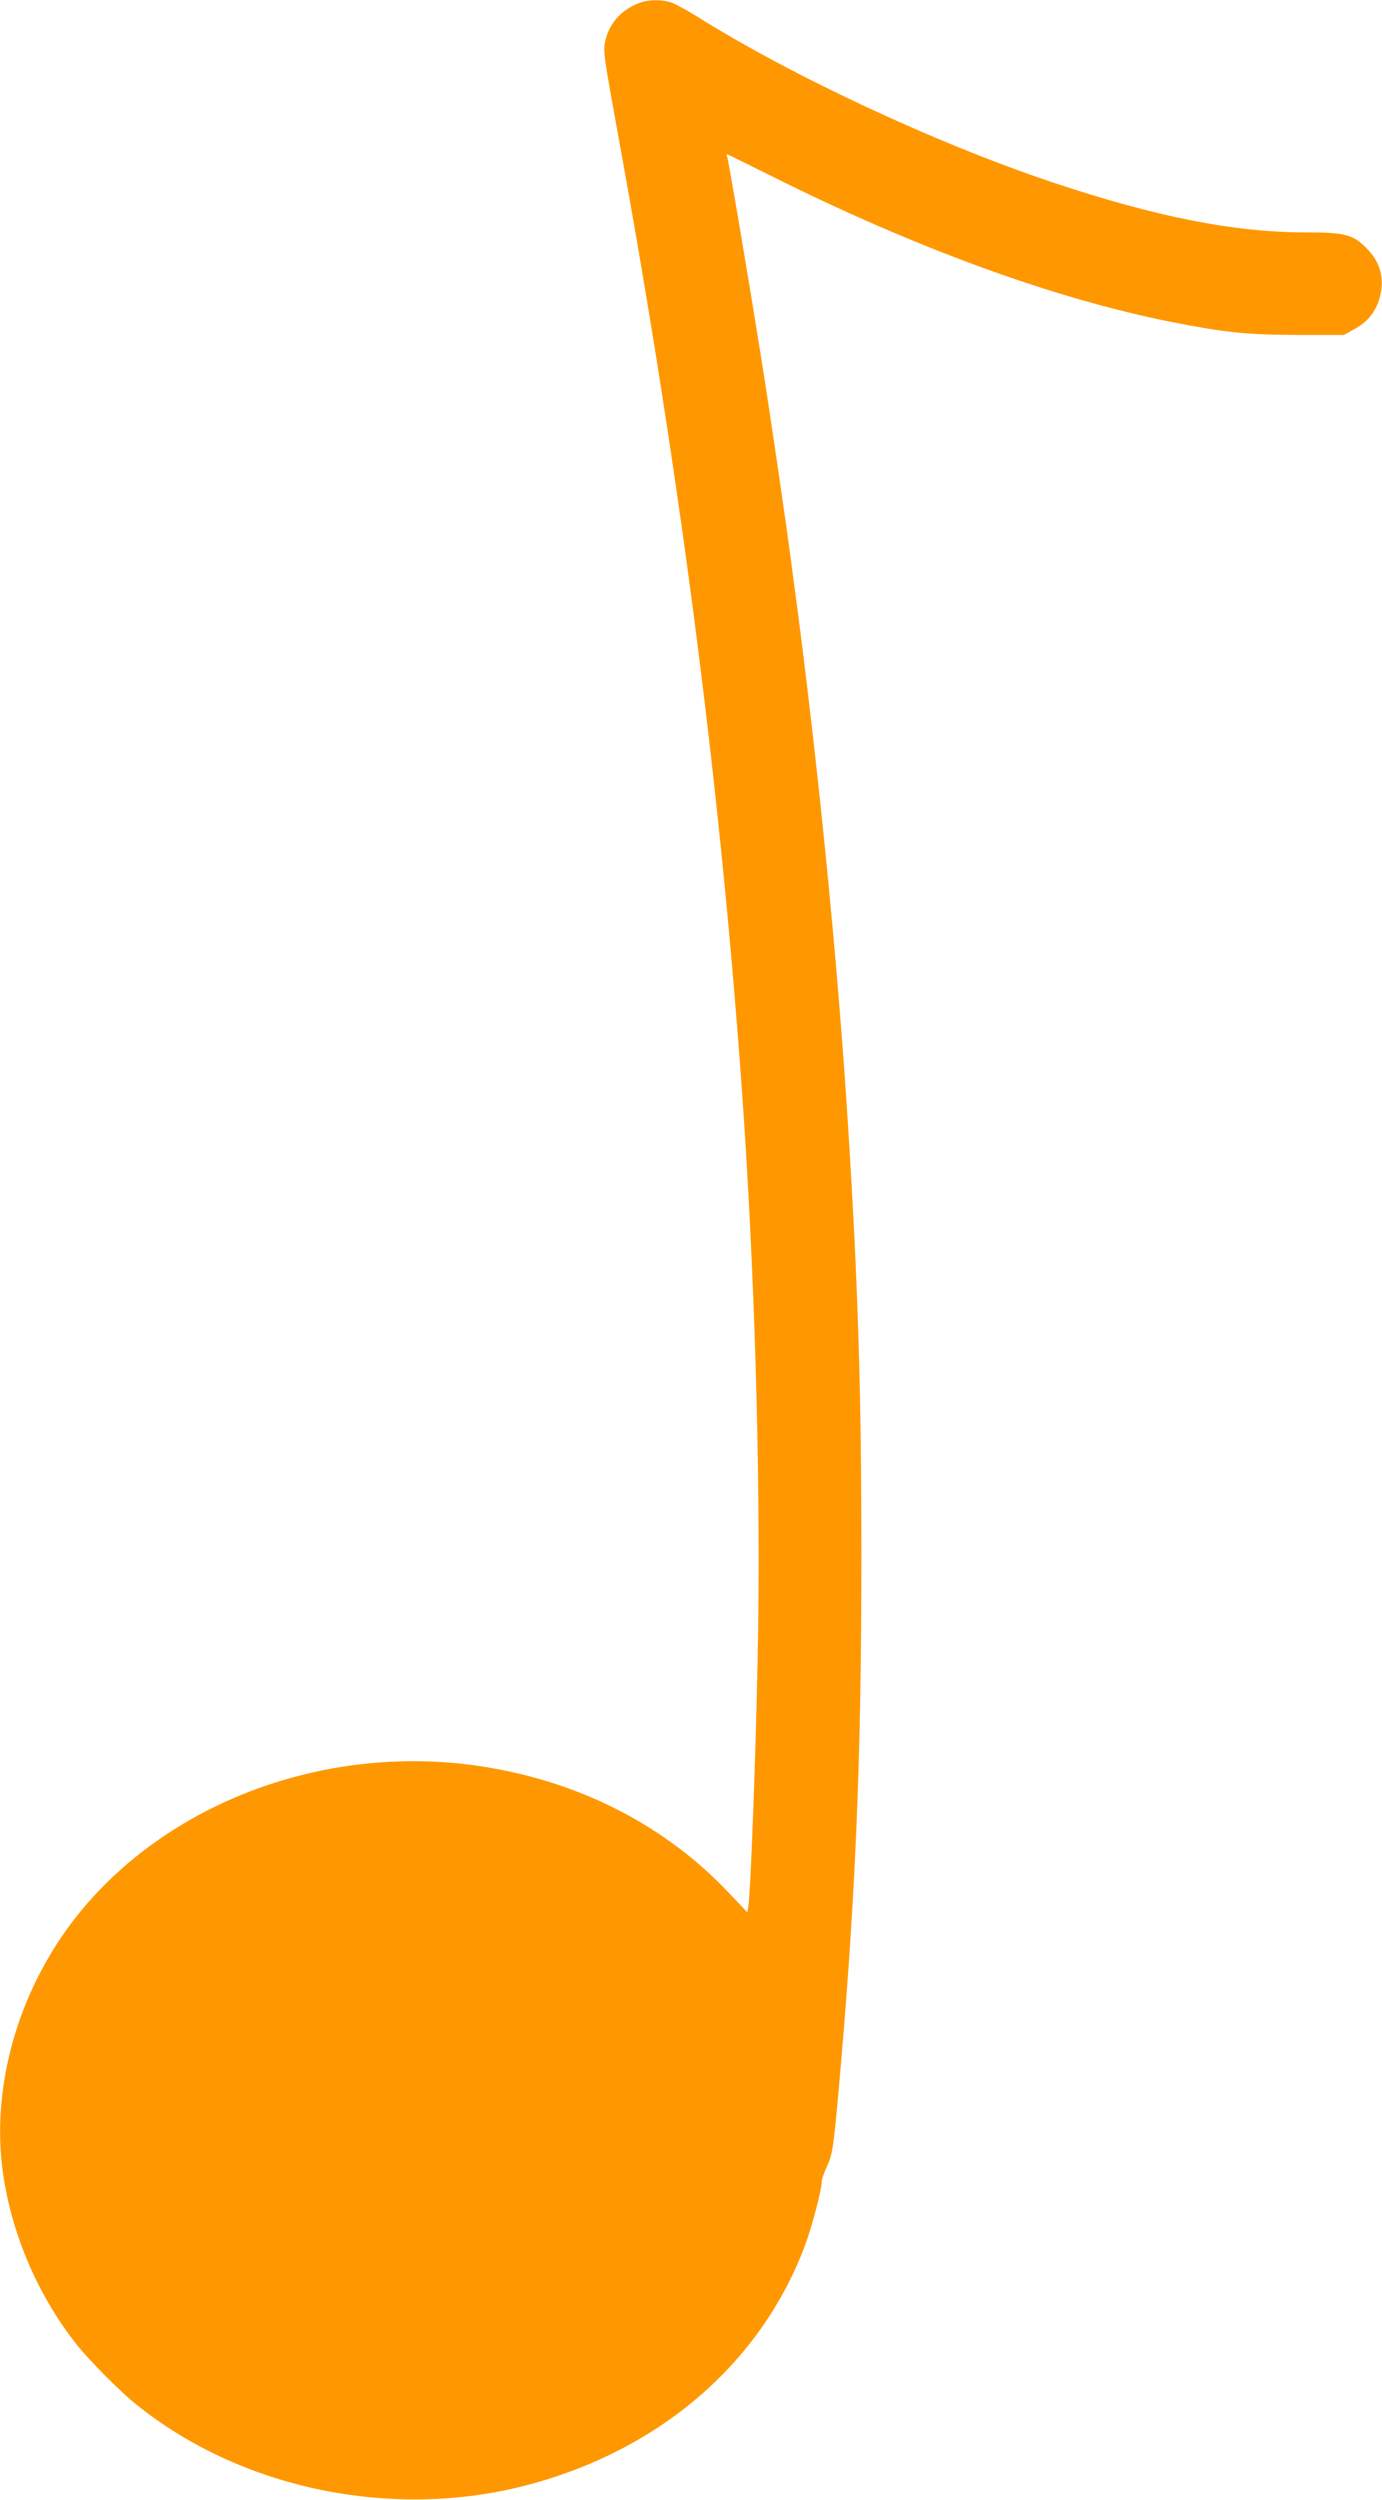
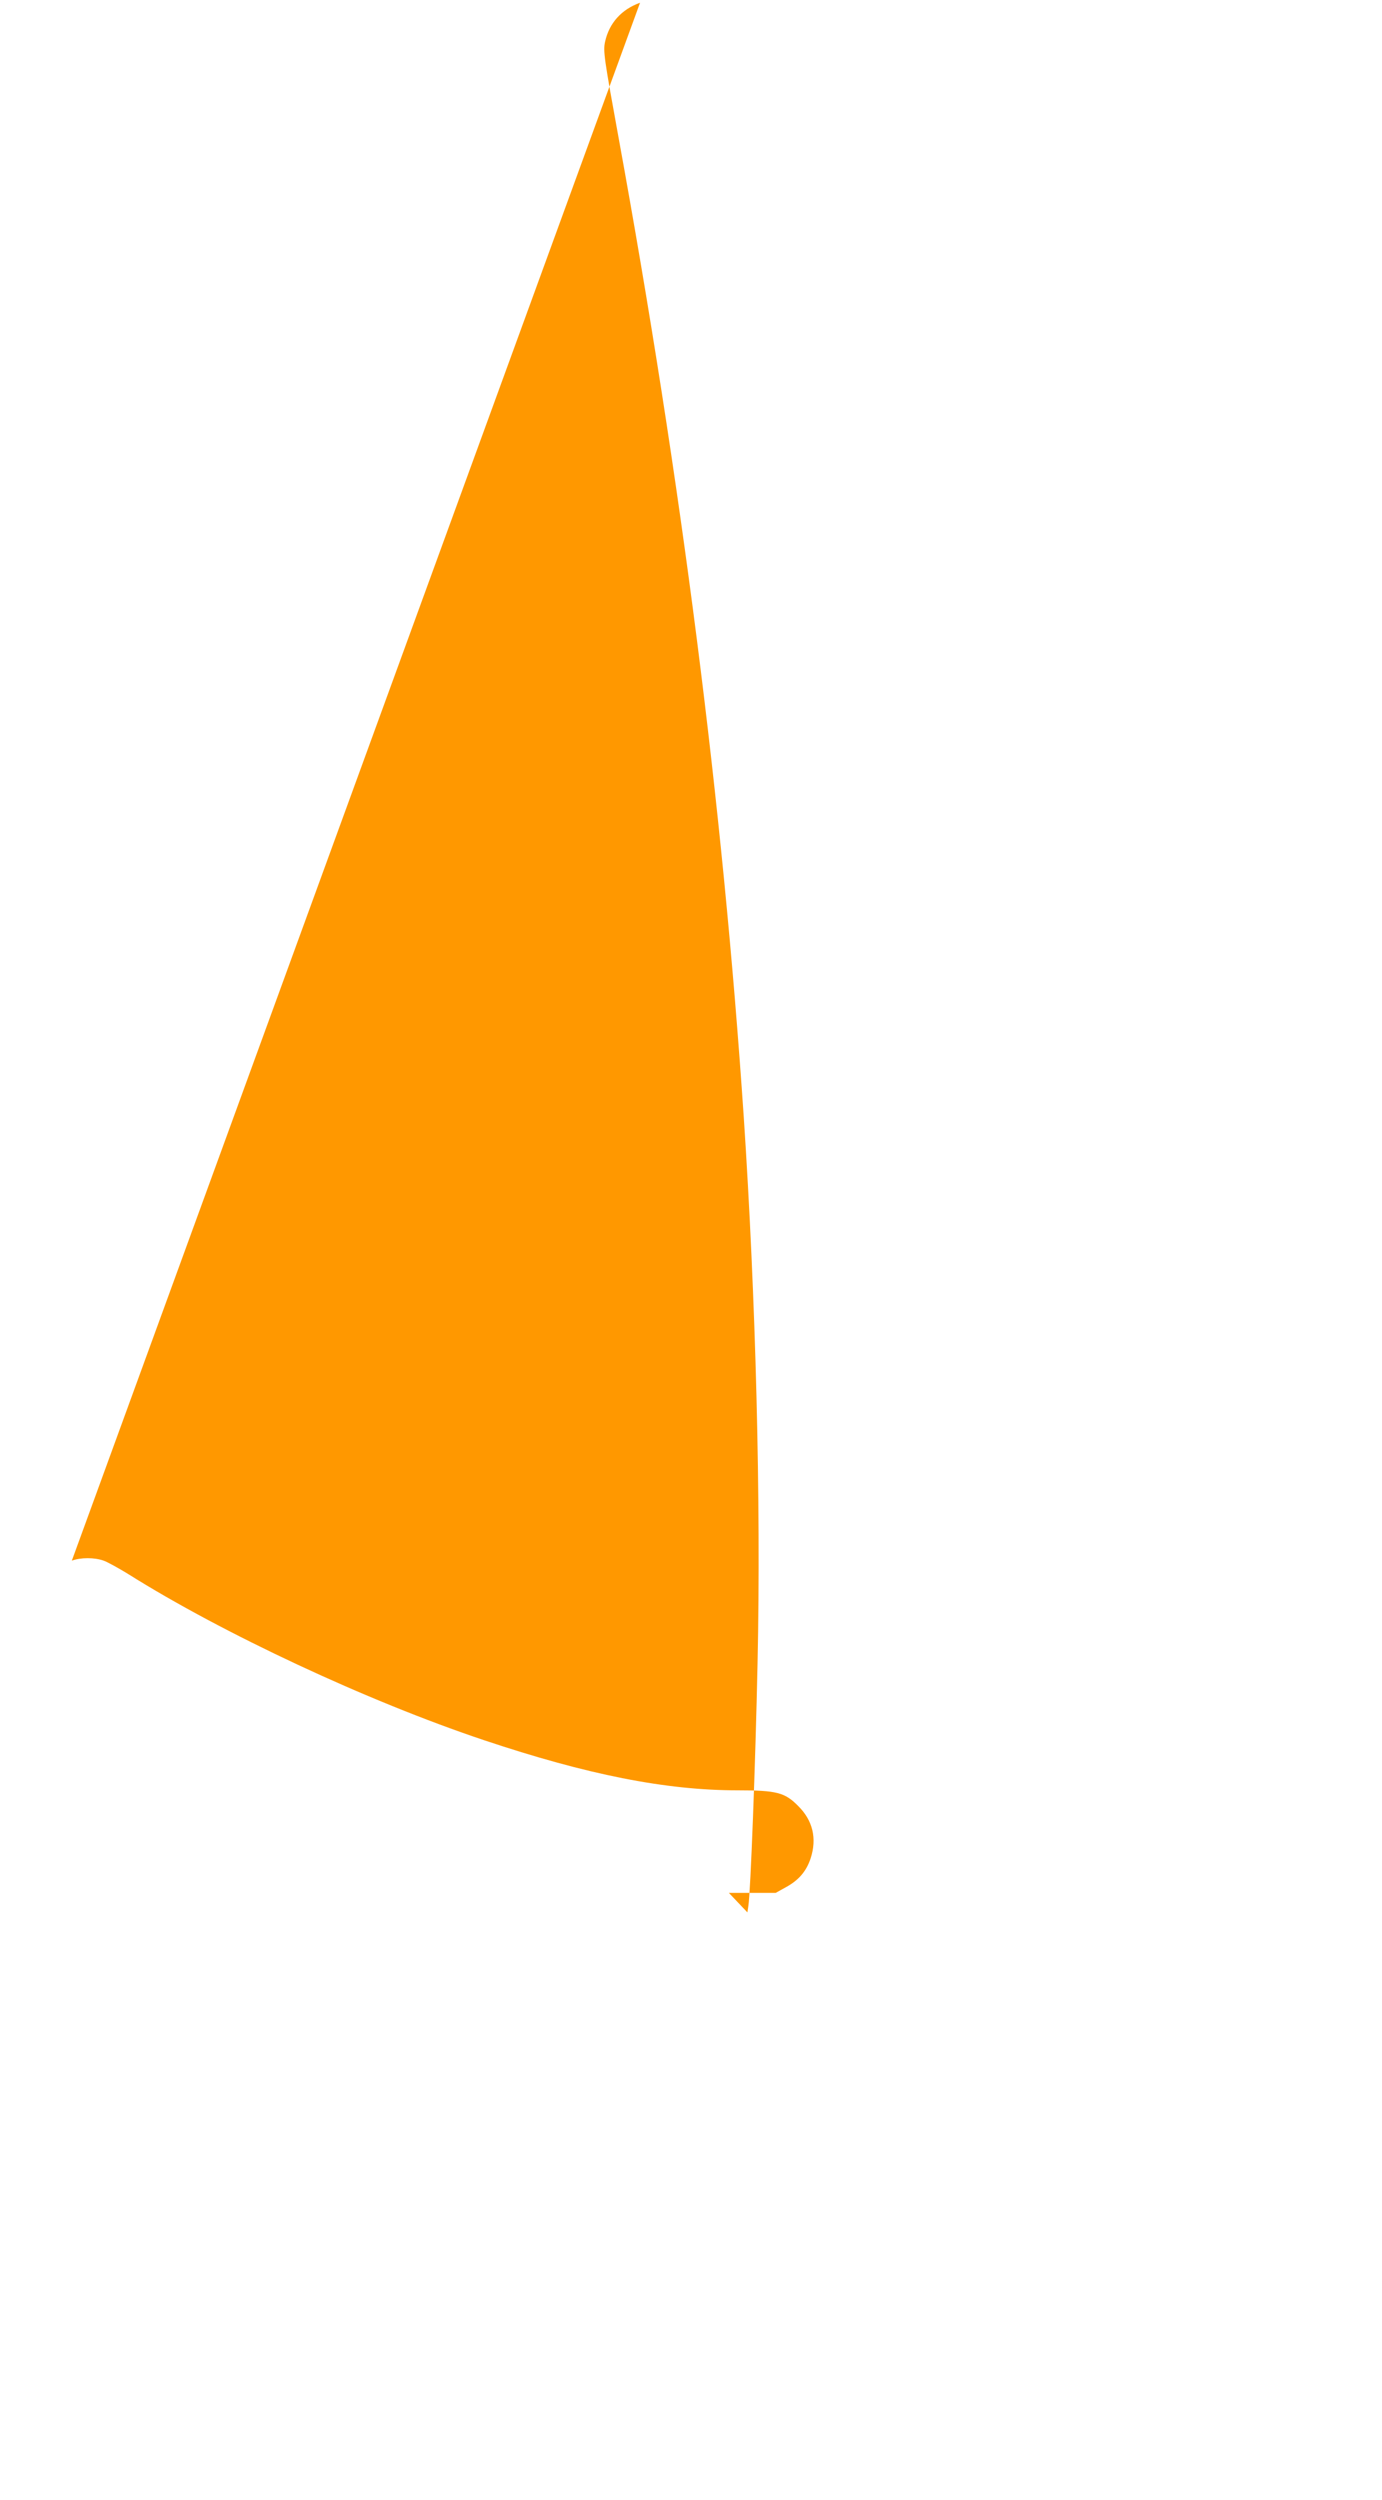
<svg xmlns="http://www.w3.org/2000/svg" version="1.0" width="708pt" height="1280pt" viewBox="0 0 708 1280" preserveAspectRatio="xMidYMid meet">
  <g transform="translate(0,1280) scale(0.1,-0.1)" fill="#ff9800" stroke="none">
-     <path d="M3279 12786 c-95 -34 -158 -104 -179 -199 -11 -48 -5 -86 69 -492 323 -1770 533 -3413 641 -5010 62 -929 89 -1969 71 -2800 -11 -523 -36 -1175 -47 -1243 l-5 -34 -95 100 c-311 330 -727 551 -1203 637 -799 146 -1638 -145 -2121 -735 -300 -367 -450 -853 -400 -1295 38 -330 179 -665 387 -925 63 -78 214 -231 292 -294 537 -439 1318 -602 2009 -421 681 178 1201 626 1426 1228 36 96 86 287 86 328 0 11 12 45 26 75 28 60 34 98 58 364 88 979 119 1703 119 2760 0 835 -17 1394 -68 2200 -54 855 -153 1852 -274 2760 -6 41 -15 109 -20 150 -31 232 -107 750 -147 1000 -76 476 -171 1036 -179 1058 -2 6 -3 12 0 12 2 0 102 -49 222 -109 744 -372 1454 -631 2061 -751 271 -53 378 -64 637 -65 l240 0 54 30 c65 36 103 81 125 147 33 102 11 194 -64 268 -68 69 -110 80 -309 80 -369 0 -772 80 -1301 257 -597 200 -1338 546 -1823 851 -49 30 -105 61 -125 68 -47 17 -117 17 -163 0z" />
+     <path d="M3279 12786 c-95 -34 -158 -104 -179 -199 -11 -48 -5 -86 69 -492 323 -1770 533 -3413 641 -5010 62 -929 89 -1969 71 -2800 -11 -523 -36 -1175 -47 -1243 l-5 -34 -95 100 l240 0 54 30 c65 36 103 81 125 147 33 102 11 194 -64 268 -68 69 -110 80 -309 80 -369 0 -772 80 -1301 257 -597 200 -1338 546 -1823 851 -49 30 -105 61 -125 68 -47 17 -117 17 -163 0z" />
  </g>
</svg>